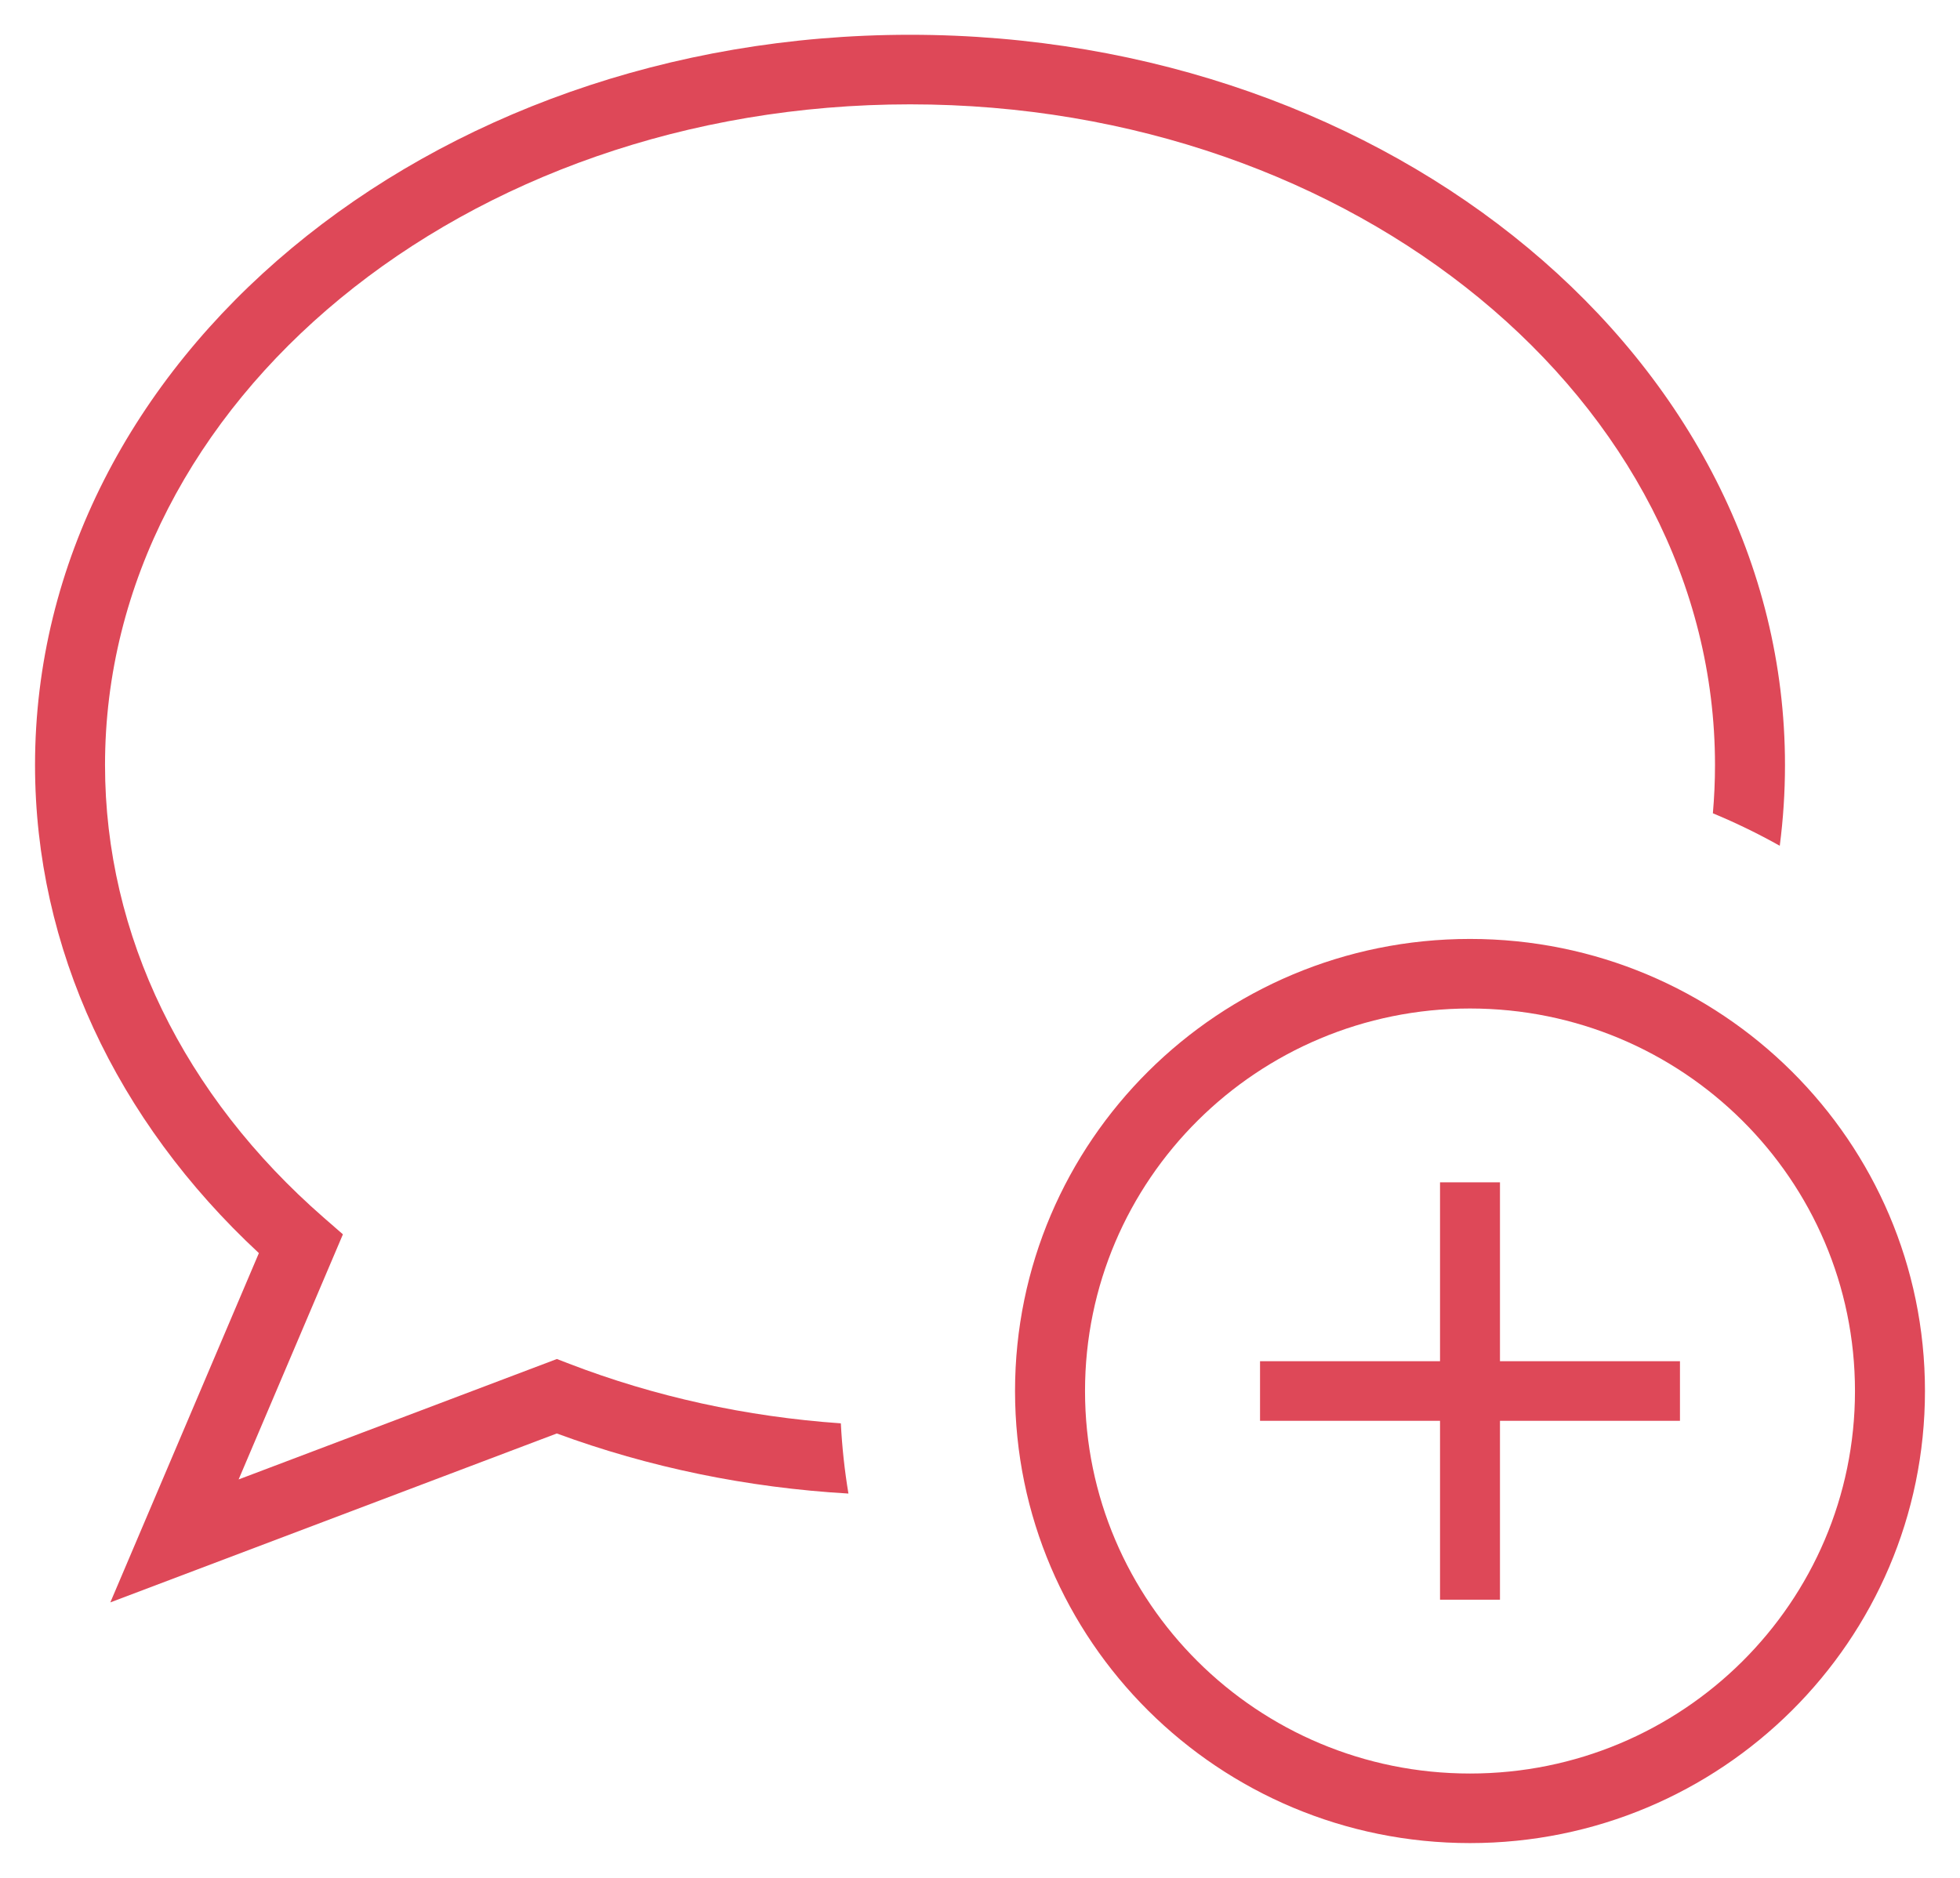
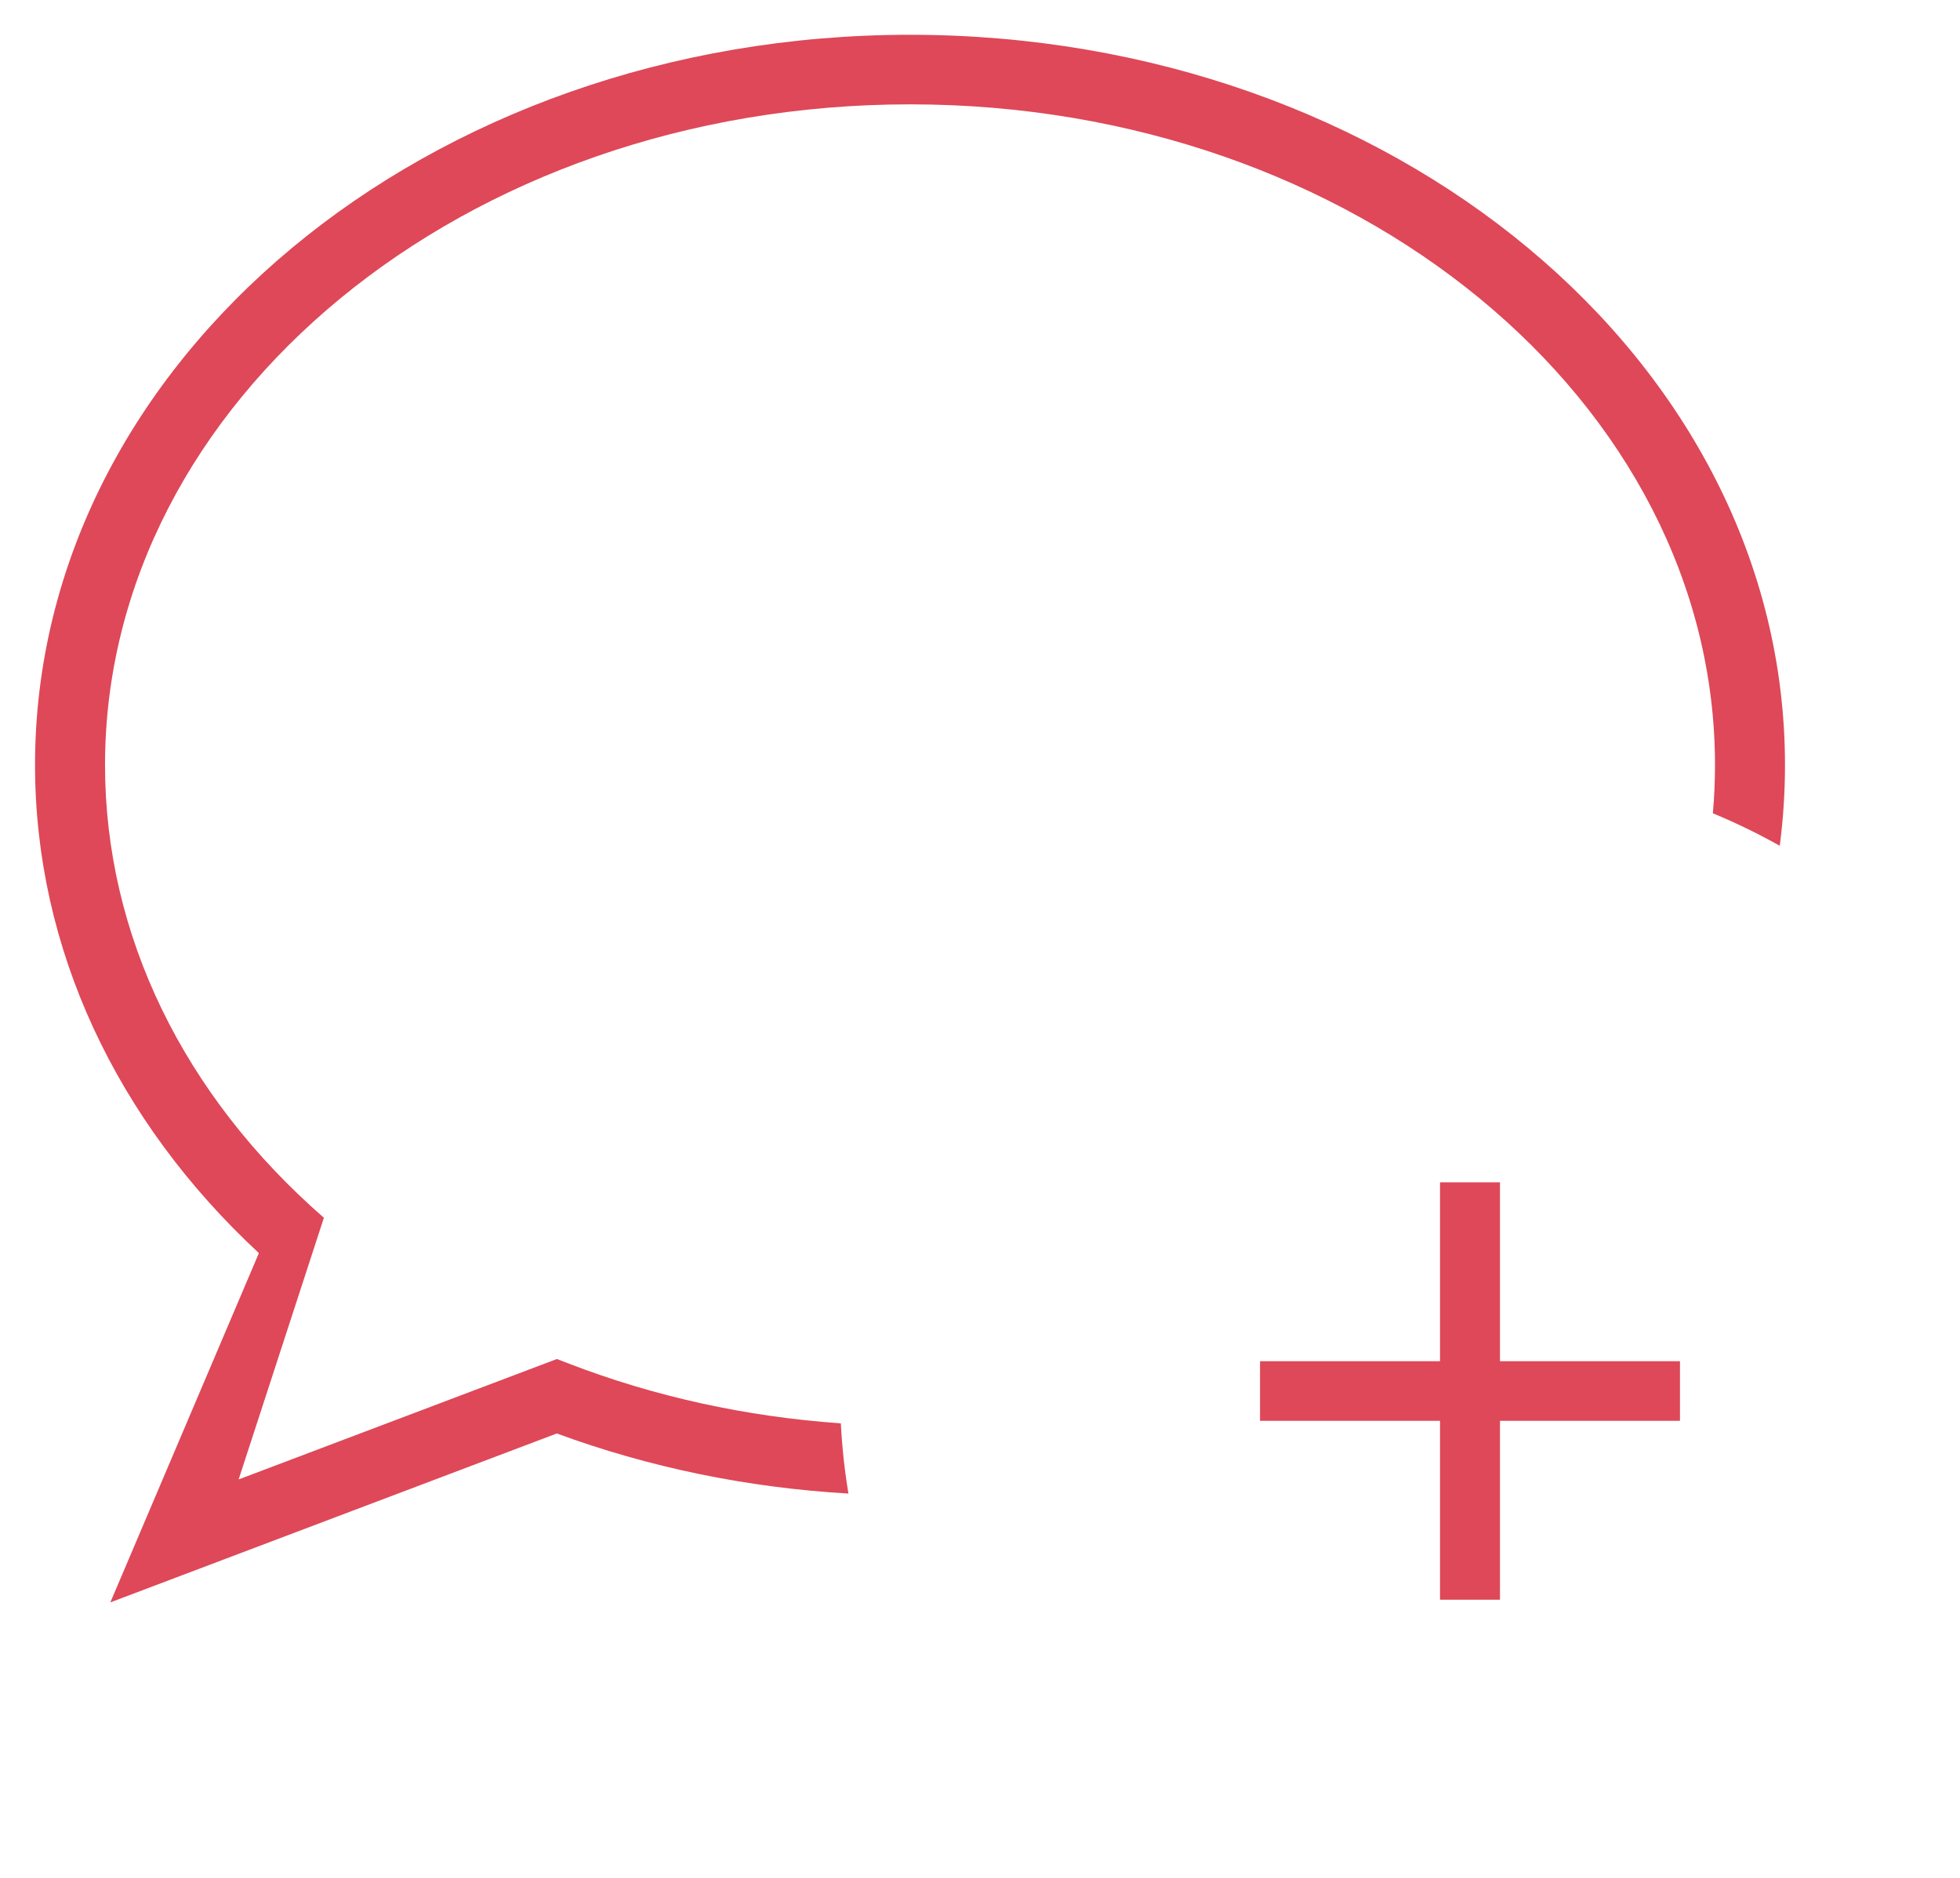
<svg xmlns="http://www.w3.org/2000/svg" width="24px" height="23px" viewBox="0 0 24 23" version="1.1">
  <title>newChatBtn@1.5x</title>
  <desc>Created with Sketch Beta.</desc>
  <defs />
  <g id="Page-1" stroke="none" stroke-width="1" fill="none" fill-rule="evenodd">
    <g id="newChatBtn" fill="#DE4858">
      <g id="Group-2">
-         <path d="M21.793,10.359 C21.835,10.035 21.857,9.705 21.857,9.37 C21.857,4.412 17.045,0.426 11.143,0.426 C5.241,0.426 0.429,4.412 0.429,9.37 C0.429,11.614 1.421,13.723 3.17,15.348 L1.351,19.626 L6.818,17.557 C7.942,17.971 9.146,18.221 10.389,18.293 C10.342,18.011 10.311,17.725 10.296,17.433 C9.135,17.352 8.014,17.105 6.972,16.704 L6.819,16.645 L2.922,18.12 L4.199,15.118 L3.966,14.915 C2.252,13.421 1.286,11.456 1.286,9.37 C1.286,4.92 5.683,1.278 11.143,1.278 C16.602,1.278 21,4.92 21,9.37 C21,9.569 20.991,9.766 20.974,9.961 C21.256,10.078 21.529,10.211 21.793,10.359 Z" id="Combined-Shape" fill-rule="nonzero" />
+         <path d="M21.793,10.359 C21.835,10.035 21.857,9.705 21.857,9.37 C21.857,4.412 17.045,0.426 11.143,0.426 C5.241,0.426 0.429,4.412 0.429,9.37 C0.429,11.614 1.421,13.723 3.17,15.348 L1.351,19.626 L6.818,17.557 C7.942,17.971 9.146,18.221 10.389,18.293 C10.342,18.011 10.311,17.725 10.296,17.433 C9.135,17.352 8.014,17.105 6.972,16.704 L6.819,16.645 L2.922,18.12 L3.966,14.915 C2.252,13.421 1.286,11.456 1.286,9.37 C1.286,4.92 5.683,1.278 11.143,1.278 C16.602,1.278 21,4.92 21,9.37 C21,9.569 20.991,9.766 20.974,9.961 C21.256,10.078 21.529,10.211 21.793,10.359 Z" id="Combined-Shape" fill-rule="nonzero" />
        <g id="Group" transform="translate(12, 11.074)">
-           <path d="M6,11.5 C2.923,11.5 0.429,9.021 0.429,5.963 C0.429,2.905 2.923,0.426 6,0.426 C9.077,0.426 11.571,2.905 11.571,5.963 C11.571,9.021 9.077,11.5 6,11.5 Z M6,10.648 C8.604,10.648 10.714,8.551 10.714,5.963 C10.714,3.375 8.604,1.278 6,1.278 C3.396,1.278 1.286,3.375 1.286,5.963 C1.286,8.551 3.396,10.648 6,10.648 Z" id="Oval" fill-rule="nonzero" />
          <polygon id="Combined-Shape" points="6.367 5.598 6.367 3.407 5.633 3.407 5.633 5.598 3.429 5.598 3.429 6.328 5.633 6.328 5.633 8.519 6.367 8.519 6.367 6.328 8.571 6.328 8.571 5.598" />
        </g>
      </g>
    </g>
  </g>
</svg>